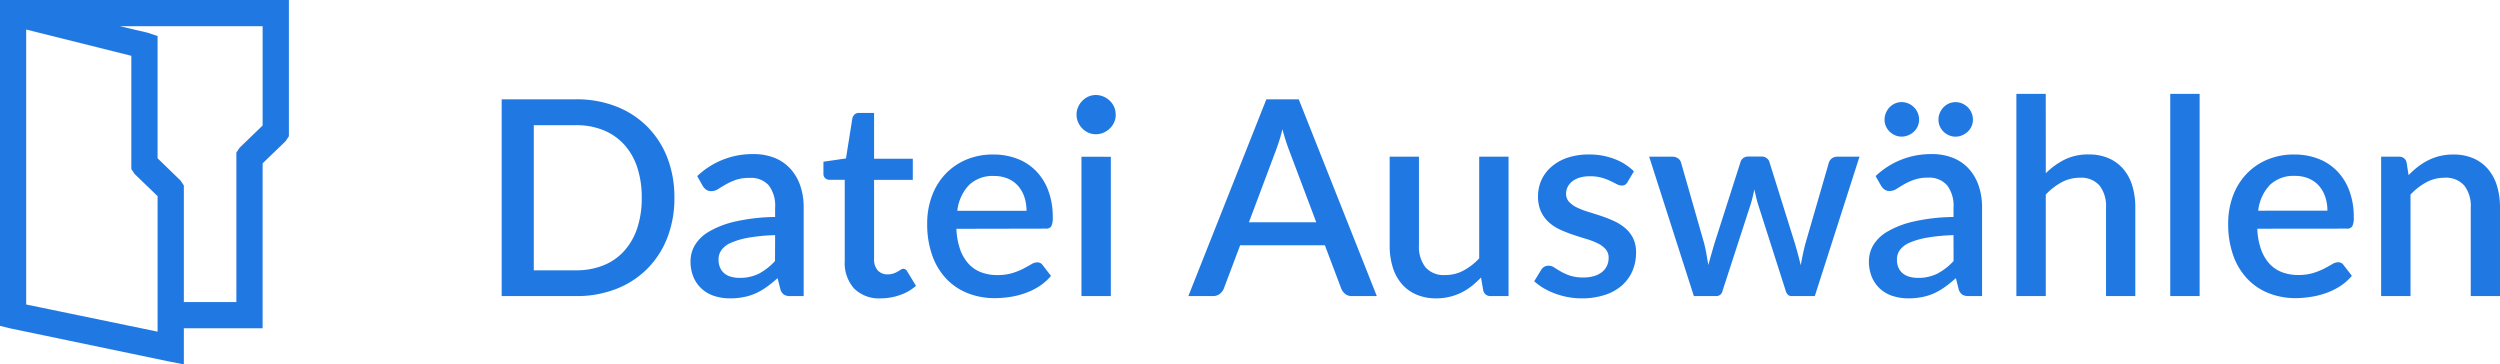
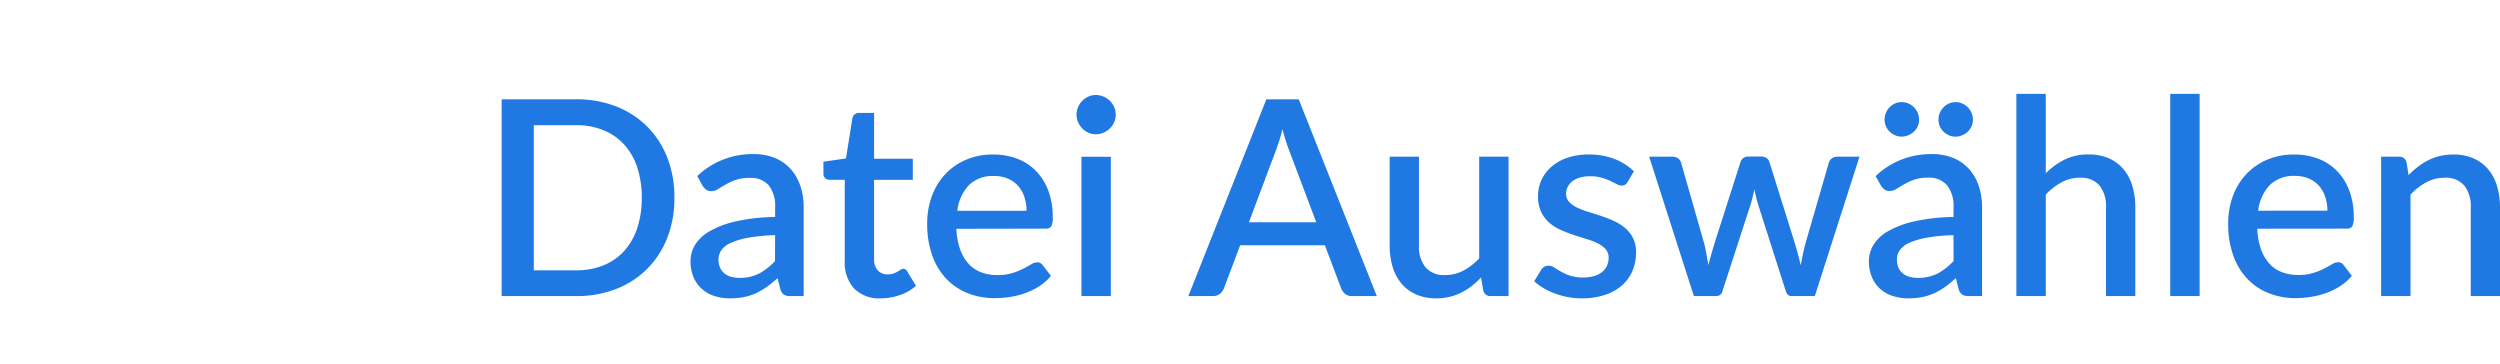
<svg xmlns="http://www.w3.org/2000/svg" width="109.764" height="16" viewBox="0 0 109.764 16">
  <defs>
    <clipPath id="clip-path">
-       <path id="Path_212" data-name="Path 212" d="M8.822-5.75V-7.336h3.459v-7.243l1.009-.973.144-.216V-21.75H.75V-7.444l.432.108L8.1-5.894Zm2.306-2.739H8.822v-5.117l-.144-.216L7.669-14.8v-5.369l-.432-.144L6.011-20.6h6.27v4.36l-1.009.973-.144.216Zm-3.459,1.3L1.9-8.381V-20.453L6.516-19.3v4.973l.144.216,1.009.973Z" fill="#2079E2" />
+       <path id="Path_212" data-name="Path 212" d="M8.822-5.75V-7.336h3.459v-7.243l1.009-.973.144-.216V-21.75H.75V-7.444L8.1-5.894Zm2.306-2.739H8.822v-5.117l-.144-.216L7.669-14.8v-5.369l-.432-.144L6.011-20.6h6.27v4.36l-1.009.973-.144.216Zm-3.459,1.3L1.9-8.381V-20.453L6.516-19.3v4.973l.144.216,1.009.973Z" fill="#2079E2" />
    </clipPath>
    <clipPath id="clip-path-2">
      <path id="Path_211" data-name="Path 211" d="M-1016,1857.4H460.036V-678H-1016Z" transform="translate(1016 678)" fill="#2079E2" />
    </clipPath>
  </defs>
  <g id="Choose_files_DE" data-name="Choose files DE" transform="translate(21484 22569)">
    <g id="Group_1440" data-name="Group 1440" transform="translate(-21484.75 -22547.25)" clip-path="url(#clip-path)">
      <g id="Group_1439" data-name="Group 1439" transform="translate(-780.896 -526.255)" clip-path="url(#clip-path-2)">
-         <path id="Path_210" data-name="Path 210" d="M-4.25-26.75H16.122V-3.062H-4.25Z" transform="translate(782.052 527.411)" fill="#2079E2" />
-       </g>
+         </g>
    </g>
    <g id="small_link" data-name="small link" transform="translate(-21463 -22569)">
      <path id="Path_240" data-name="Path 240" d="M8.61-4.32A4.765,4.765,0,0,1,8.3-2.565,3.961,3.961,0,0,1,7.419-1.2a3.943,3.943,0,0,1-1.362.885A4.759,4.759,0,0,1,4.29,0H1.026V-8.64H4.29a4.759,4.759,0,0,1,1.767.315,3.943,3.943,0,0,1,1.362.885A3.961,3.961,0,0,1,8.3-6.075,4.765,4.765,0,0,1,8.61-4.32Zm-1.434,0a4.161,4.161,0,0,0-.2-1.338,2.77,2.77,0,0,0-.576-1,2.51,2.51,0,0,0-.909-.627,3.137,3.137,0,0,0-1.2-.219H2.436v6.372H4.29a3.175,3.175,0,0,0,1.2-.216A2.462,2.462,0,0,0,6.4-1.977a2.8,2.8,0,0,0,.576-1A4.153,4.153,0,0,0,7.176-4.32Zm5.856,1.644a8.159,8.159,0,0,0-1.164.111,3.3,3.3,0,0,0-.768.222,1.013,1.013,0,0,0-.423.321.7.7,0,0,0-.129.408.894.894,0,0,0,.069.369.672.672,0,0,0,.192.252.781.781,0,0,0,.288.144A1.377,1.377,0,0,0,11.46-.8a1.855,1.855,0,0,0,.867-.189,2.713,2.713,0,0,0,.7-.549ZM9.612-5.268a3.5,3.5,0,0,1,2.472-.966,2.426,2.426,0,0,1,.939.171,1.878,1.878,0,0,1,.69.483,2.135,2.135,0,0,1,.426.741,2.919,2.919,0,0,1,.147.951V0H13.71a.561.561,0,0,1-.282-.057.437.437,0,0,1-.162-.231l-.126-.5a5.681,5.681,0,0,1-.462.375,2.914,2.914,0,0,1-.471.279,2.315,2.315,0,0,1-.522.171A3.078,3.078,0,0,1,11.07.1a2.277,2.277,0,0,1-.693-.1,1.521,1.521,0,0,1-.555-.309,1.462,1.462,0,0,1-.369-.513,1.772,1.772,0,0,1-.135-.72,1.391,1.391,0,0,1,.189-.69,1.725,1.725,0,0,1,.624-.6,4.045,4.045,0,0,1,1.146-.441,8.325,8.325,0,0,1,1.755-.2v-.408a1.467,1.467,0,0,0-.282-.984,1.038,1.038,0,0,0-.828-.324A1.816,1.816,0,0,0,11.3-5.1a2.818,2.818,0,0,0-.438.2q-.186.108-.33.2a.554.554,0,0,1-.306.093A.367.367,0,0,1,10-4.677a.571.571,0,0,1-.153-.171ZM17.67.1A1.548,1.548,0,0,1,16.5-.333a1.677,1.677,0,0,1-.411-1.209V-5.106h-.672a.271.271,0,0,1-.186-.069.262.262,0,0,1-.078-.207V-5.9l.99-.144.282-1.77a.341.341,0,0,1,.1-.165.281.281,0,0,1,.192-.063h.66v2.01h1.7v.93h-1.7v3.474a.713.713,0,0,0,.162.5.562.562,0,0,0,.432.174.761.761,0,0,0,.258-.039,1.167,1.167,0,0,0,.186-.084q.078-.045.135-.084A.2.2,0,0,1,18.66-1.2a.2.2,0,0,1,.174.12l.384.63a2.093,2.093,0,0,1-.708.405A2.554,2.554,0,0,1,17.67.1Zm6.4-3.846a1.9,1.9,0,0,0-.093-.6,1.412,1.412,0,0,0-.273-.486,1.245,1.245,0,0,0-.447-.324,1.52,1.52,0,0,0-.615-.117,1.492,1.492,0,0,0-1.1.4,1.95,1.95,0,0,0-.51,1.128Zm-3.078.792a3.074,3.074,0,0,0,.162.9,1.862,1.862,0,0,0,.369.633,1.435,1.435,0,0,0,.552.375,1.99,1.99,0,0,0,.717.123,2.186,2.186,0,0,0,.654-.087,3.07,3.07,0,0,0,.48-.192q.2-.105.348-.192a.52.52,0,0,1,.264-.087.275.275,0,0,1,.24.12l.366.474a2.322,2.322,0,0,1-.516.456,3.006,3.006,0,0,1-.612.3,3.457,3.457,0,0,1-.666.168A4.514,4.514,0,0,1,22.68.09,3.2,3.2,0,0,1,21.5-.123a2.622,2.622,0,0,1-.942-.627,2.9,2.9,0,0,1-.624-1.026,4.074,4.074,0,0,1-.225-1.41,3.446,3.446,0,0,1,.2-1.188,2.834,2.834,0,0,1,.576-.96,2.7,2.7,0,0,1,.912-.645,2.98,2.98,0,0,1,1.215-.237,2.907,2.907,0,0,1,1.044.183,2.289,2.289,0,0,1,.828.537,2.47,2.47,0,0,1,.543.867,3.267,3.267,0,0,1,.195,1.167.823.823,0,0,1-.066.4.264.264,0,0,1-.24.1Zm6.78-3.162V0h-1.29V-6.12Zm.216-1.848a.807.807,0,0,1-.069.33.868.868,0,0,1-.189.273.921.921,0,0,1-.279.186.842.842,0,0,1-.339.069.786.786,0,0,1-.327-.069.866.866,0,0,1-.267-.186.921.921,0,0,1-.183-.273.807.807,0,0,1-.069-.33.821.821,0,0,1,.069-.336.921.921,0,0,1,.183-.273.866.866,0,0,1,.267-.186.786.786,0,0,1,.327-.069.842.842,0,0,1,.339.069.921.921,0,0,1,.279.186.868.868,0,0,1,.189.273A.821.821,0,0,1,27.984-7.968ZM36.792-3.24,35.6-6.4a8.737,8.737,0,0,1-.294-.93q-.066.282-.144.519t-.144.417L33.834-3.24ZM39.45,0H38.364a.46.46,0,0,1-.3-.093.6.6,0,0,1-.174-.231l-.72-1.908H33.45L32.73-.324a.575.575,0,0,1-.168.222.447.447,0,0,1-.3.1H31.176L34.6-8.64h1.422Zm5.784-6.12V0h-.78a.313.313,0,0,1-.33-.246l-.1-.57a3.718,3.718,0,0,1-.405.372,2.627,2.627,0,0,1-.453.288,2.408,2.408,0,0,1-.513.186A2.484,2.484,0,0,1,42.072.1a2.2,2.2,0,0,1-.888-.168,1.763,1.763,0,0,1-.645-.474,2.042,2.042,0,0,1-.393-.735,3.2,3.2,0,0,1-.132-.945V-6.12H41.3v3.894a1.458,1.458,0,0,0,.285.96,1.064,1.064,0,0,0,.867.342,1.676,1.676,0,0,0,.8-.195,2.689,2.689,0,0,0,.693-.537V-6.12ZM50.46-5.01a.32.32,0,0,1-.108.12.287.287,0,0,1-.15.036.482.482,0,0,1-.222-.063q-.12-.063-.282-.141a2.434,2.434,0,0,0-.381-.141,1.865,1.865,0,0,0-.513-.063,1.548,1.548,0,0,0-.435.057.979.979,0,0,0-.33.162.733.733,0,0,0-.207.246.657.657,0,0,0-.072.3.513.513,0,0,0,.132.36,1.143,1.143,0,0,0,.348.249,3.376,3.376,0,0,0,.492.189q.276.084.564.18a5.69,5.69,0,0,1,.564.222,2.114,2.114,0,0,1,.492.309,1.407,1.407,0,0,1,.348.444,1.39,1.39,0,0,1,.132.633,2.014,2.014,0,0,1-.156.8,1.792,1.792,0,0,1-.456.636,2.1,2.1,0,0,1-.747.42A3.211,3.211,0,0,1,48.45.1a3.256,3.256,0,0,1-.615-.057,3.537,3.537,0,0,1-.564-.156,3.007,3.007,0,0,1-.5-.237,2.622,2.622,0,0,1-.411-.3l.3-.492a.416.416,0,0,1,.135-.141.37.37,0,0,1,.2-.051.449.449,0,0,1,.249.081q.123.081.288.177a2.281,2.281,0,0,0,.4.177,1.8,1.8,0,0,0,.582.081,1.6,1.6,0,0,0,.5-.069,1,1,0,0,0,.348-.189.759.759,0,0,0,.2-.273.817.817,0,0,0,.066-.327.56.56,0,0,0-.132-.384,1.119,1.119,0,0,0-.351-.258,3.238,3.238,0,0,0-.5-.192q-.279-.084-.567-.18a5.943,5.943,0,0,1-.567-.222,1.951,1.951,0,0,1-.5-.321,1.465,1.465,0,0,1-.351-.474,1.584,1.584,0,0,1-.132-.681,1.692,1.692,0,0,1,.147-.7,1.689,1.689,0,0,1,.432-.582,2.1,2.1,0,0,1,.7-.4,2.892,2.892,0,0,1,.963-.147,3.045,3.045,0,0,1,1.122.2,2.439,2.439,0,0,1,.846.54ZM60.642-6.12,58.68,0H57.654q-.18,0-.252-.234l-1.218-3.81q-.048-.162-.087-.324t-.069-.318q-.066.324-.162.648L54.63-.234A.277.277,0,0,1,54.348,0H53.37L51.408-6.12h1.02a.4.4,0,0,1,.249.075.343.343,0,0,1,.129.177L53.826-2.3q.06.246.1.477t.081.459q.06-.228.126-.459t.138-.477l1.146-3.582a.323.323,0,0,1,.123-.177.367.367,0,0,1,.225-.069h.564a.39.39,0,0,1,.234.069.318.318,0,0,1,.126.177L57.81-2.3q.072.246.135.48t.117.468q.042-.228.09-.462t.114-.486L59.3-5.868a.366.366,0,0,1,.132-.18.379.379,0,0,1,.234-.072ZM64.77-2.676a8.16,8.16,0,0,0-1.164.111,3.3,3.3,0,0,0-.768.222,1.013,1.013,0,0,0-.423.321.7.7,0,0,0-.129.408.894.894,0,0,0,.069.369.672.672,0,0,0,.192.252.781.781,0,0,0,.288.144A1.377,1.377,0,0,0,63.2-.8a1.855,1.855,0,0,0,.867-.189,2.713,2.713,0,0,0,.705-.549ZM61.35-5.268a3.5,3.5,0,0,1,2.472-.966,2.427,2.427,0,0,1,.939.171,1.879,1.879,0,0,1,.69.483,2.135,2.135,0,0,1,.426.741,2.919,2.919,0,0,1,.147.951V0h-.576a.561.561,0,0,1-.282-.057A.437.437,0,0,1,65-.288l-.126-.5a5.681,5.681,0,0,1-.462.375,2.914,2.914,0,0,1-.471.279,2.315,2.315,0,0,1-.522.171A3.078,3.078,0,0,1,62.808.1a2.277,2.277,0,0,1-.693-.1,1.521,1.521,0,0,1-.555-.309,1.462,1.462,0,0,1-.369-.513,1.772,1.772,0,0,1-.135-.72,1.391,1.391,0,0,1,.189-.69,1.725,1.725,0,0,1,.624-.6,4.045,4.045,0,0,1,1.146-.441,8.325,8.325,0,0,1,1.755-.2v-.408a1.467,1.467,0,0,0-.282-.984A1.038,1.038,0,0,0,63.66-5.2a1.816,1.816,0,0,0-.624.093,2.818,2.818,0,0,0-.438.2q-.186.108-.33.2a.554.554,0,0,1-.306.093.367.367,0,0,1-.225-.069.571.571,0,0,1-.153-.171Zm1.908-2.478a.708.708,0,0,1-.06.291.72.72,0,0,1-.165.234.827.827,0,0,1-.246.159.751.751,0,0,1-.3.06.694.694,0,0,1-.285-.06.808.808,0,0,1-.237-.159.743.743,0,0,1-.162-.234.708.708,0,0,1-.06-.291.751.751,0,0,1,.06-.3.8.8,0,0,1,.162-.246.754.754,0,0,1,.237-.165.694.694,0,0,1,.285-.06.751.751,0,0,1,.3.06.771.771,0,0,1,.246.165.771.771,0,0,1,.165.246A.751.751,0,0,1,63.258-7.746Zm2.364,0a.708.708,0,0,1-.06.291.72.72,0,0,1-.165.234.838.838,0,0,1-.243.159A.729.729,0,0,1,64.86-7a.708.708,0,0,1-.291-.06.808.808,0,0,1-.237-.159.743.743,0,0,1-.162-.234.708.708,0,0,1-.06-.291.751.751,0,0,1,.06-.3.8.8,0,0,1,.162-.246.754.754,0,0,1,.237-.165.708.708,0,0,1,.291-.06.729.729,0,0,1,.294.06.78.78,0,0,1,.243.165.771.771,0,0,1,.165.246A.751.751,0,0,1,65.622-7.746Zm3.2,2.352a3.249,3.249,0,0,1,.828-.6,2.32,2.32,0,0,1,1.05-.225,2.176,2.176,0,0,1,.885.168,1.769,1.769,0,0,1,.642.474,2.042,2.042,0,0,1,.393.735,3.2,3.2,0,0,1,.132.945V0H71.466V-3.894a1.458,1.458,0,0,0-.285-.96,1.064,1.064,0,0,0-.867-.342,1.668,1.668,0,0,0-.8.2,2.748,2.748,0,0,0-.693.54V0H67.53V-8.88h1.29ZM75.576-8.88V0h-1.29V-8.88Zm5.61,5.13a1.9,1.9,0,0,0-.093-.6,1.412,1.412,0,0,0-.273-.486,1.245,1.245,0,0,0-.447-.324,1.52,1.52,0,0,0-.615-.117,1.492,1.492,0,0,0-1.1.4,1.95,1.95,0,0,0-.51,1.128Zm-3.078.792a3.074,3.074,0,0,0,.162.9,1.862,1.862,0,0,0,.369.633,1.435,1.435,0,0,0,.552.375,1.99,1.99,0,0,0,.717.123,2.186,2.186,0,0,0,.654-.087,3.07,3.07,0,0,0,.48-.192q.2-.105.348-.192a.52.52,0,0,1,.264-.087.275.275,0,0,1,.24.12l.366.474a2.322,2.322,0,0,1-.516.456,3.007,3.007,0,0,1-.612.3,3.457,3.457,0,0,1-.666.168A4.514,4.514,0,0,1,79.8.09a3.2,3.2,0,0,1-1.179-.213,2.622,2.622,0,0,1-.942-.627,2.9,2.9,0,0,1-.624-1.026,4.074,4.074,0,0,1-.225-1.41,3.446,3.446,0,0,1,.2-1.188,2.834,2.834,0,0,1,.576-.96,2.7,2.7,0,0,1,.912-.645,2.98,2.98,0,0,1,1.215-.237,2.907,2.907,0,0,1,1.044.183,2.289,2.289,0,0,1,.828.537,2.47,2.47,0,0,1,.543.867,3.267,3.267,0,0,1,.195,1.167.823.823,0,0,1-.066.4.264.264,0,0,1-.24.1ZM84.75-5.31a3.912,3.912,0,0,1,.411-.369,2.736,2.736,0,0,1,.453-.285,2.422,2.422,0,0,1,.51-.186,2.474,2.474,0,0,1,.588-.066,2.176,2.176,0,0,1,.885.168,1.769,1.769,0,0,1,.642.474,2.042,2.042,0,0,1,.393.735,3.2,3.2,0,0,1,.132.945V0H87.48V-3.894a1.458,1.458,0,0,0-.285-.96,1.064,1.064,0,0,0-.867-.342,1.668,1.668,0,0,0-.8.2,2.748,2.748,0,0,0-.693.54V0h-1.29V-6.12h.78a.317.317,0,0,1,.336.246Z" transform="translate(0 13)" fill="#2079E2" />
    </g>
  </g>
</svg>